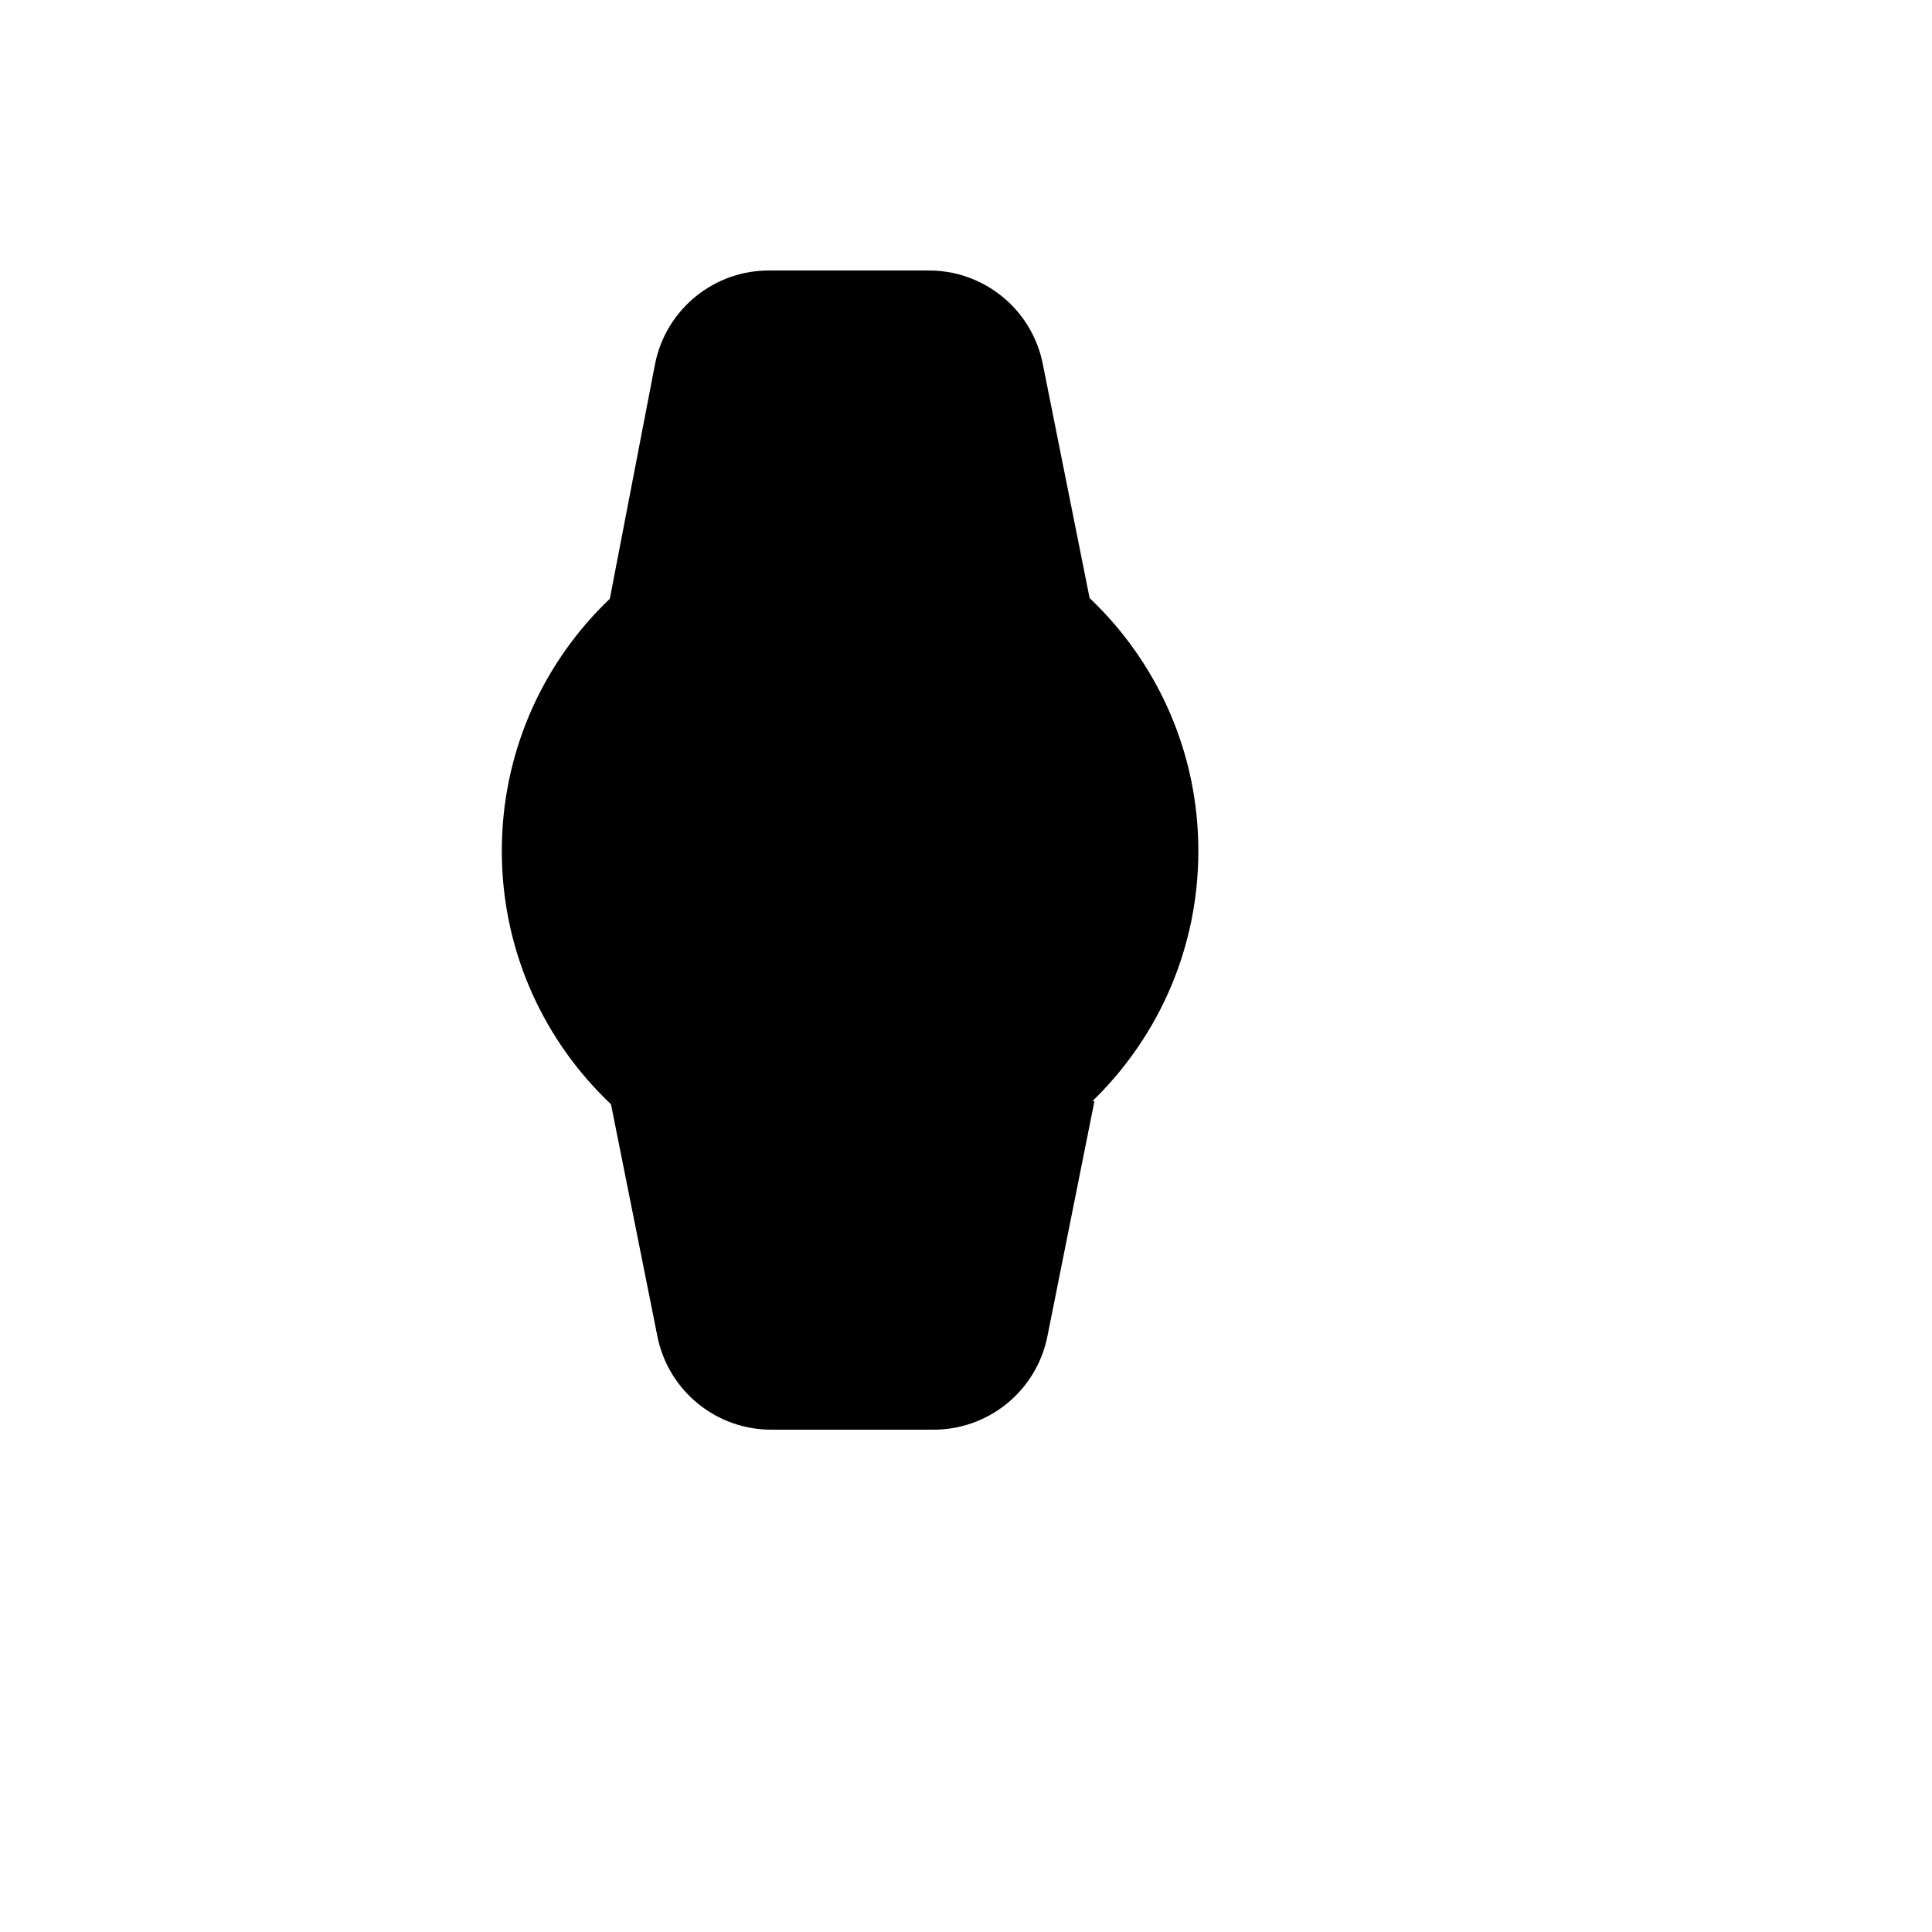
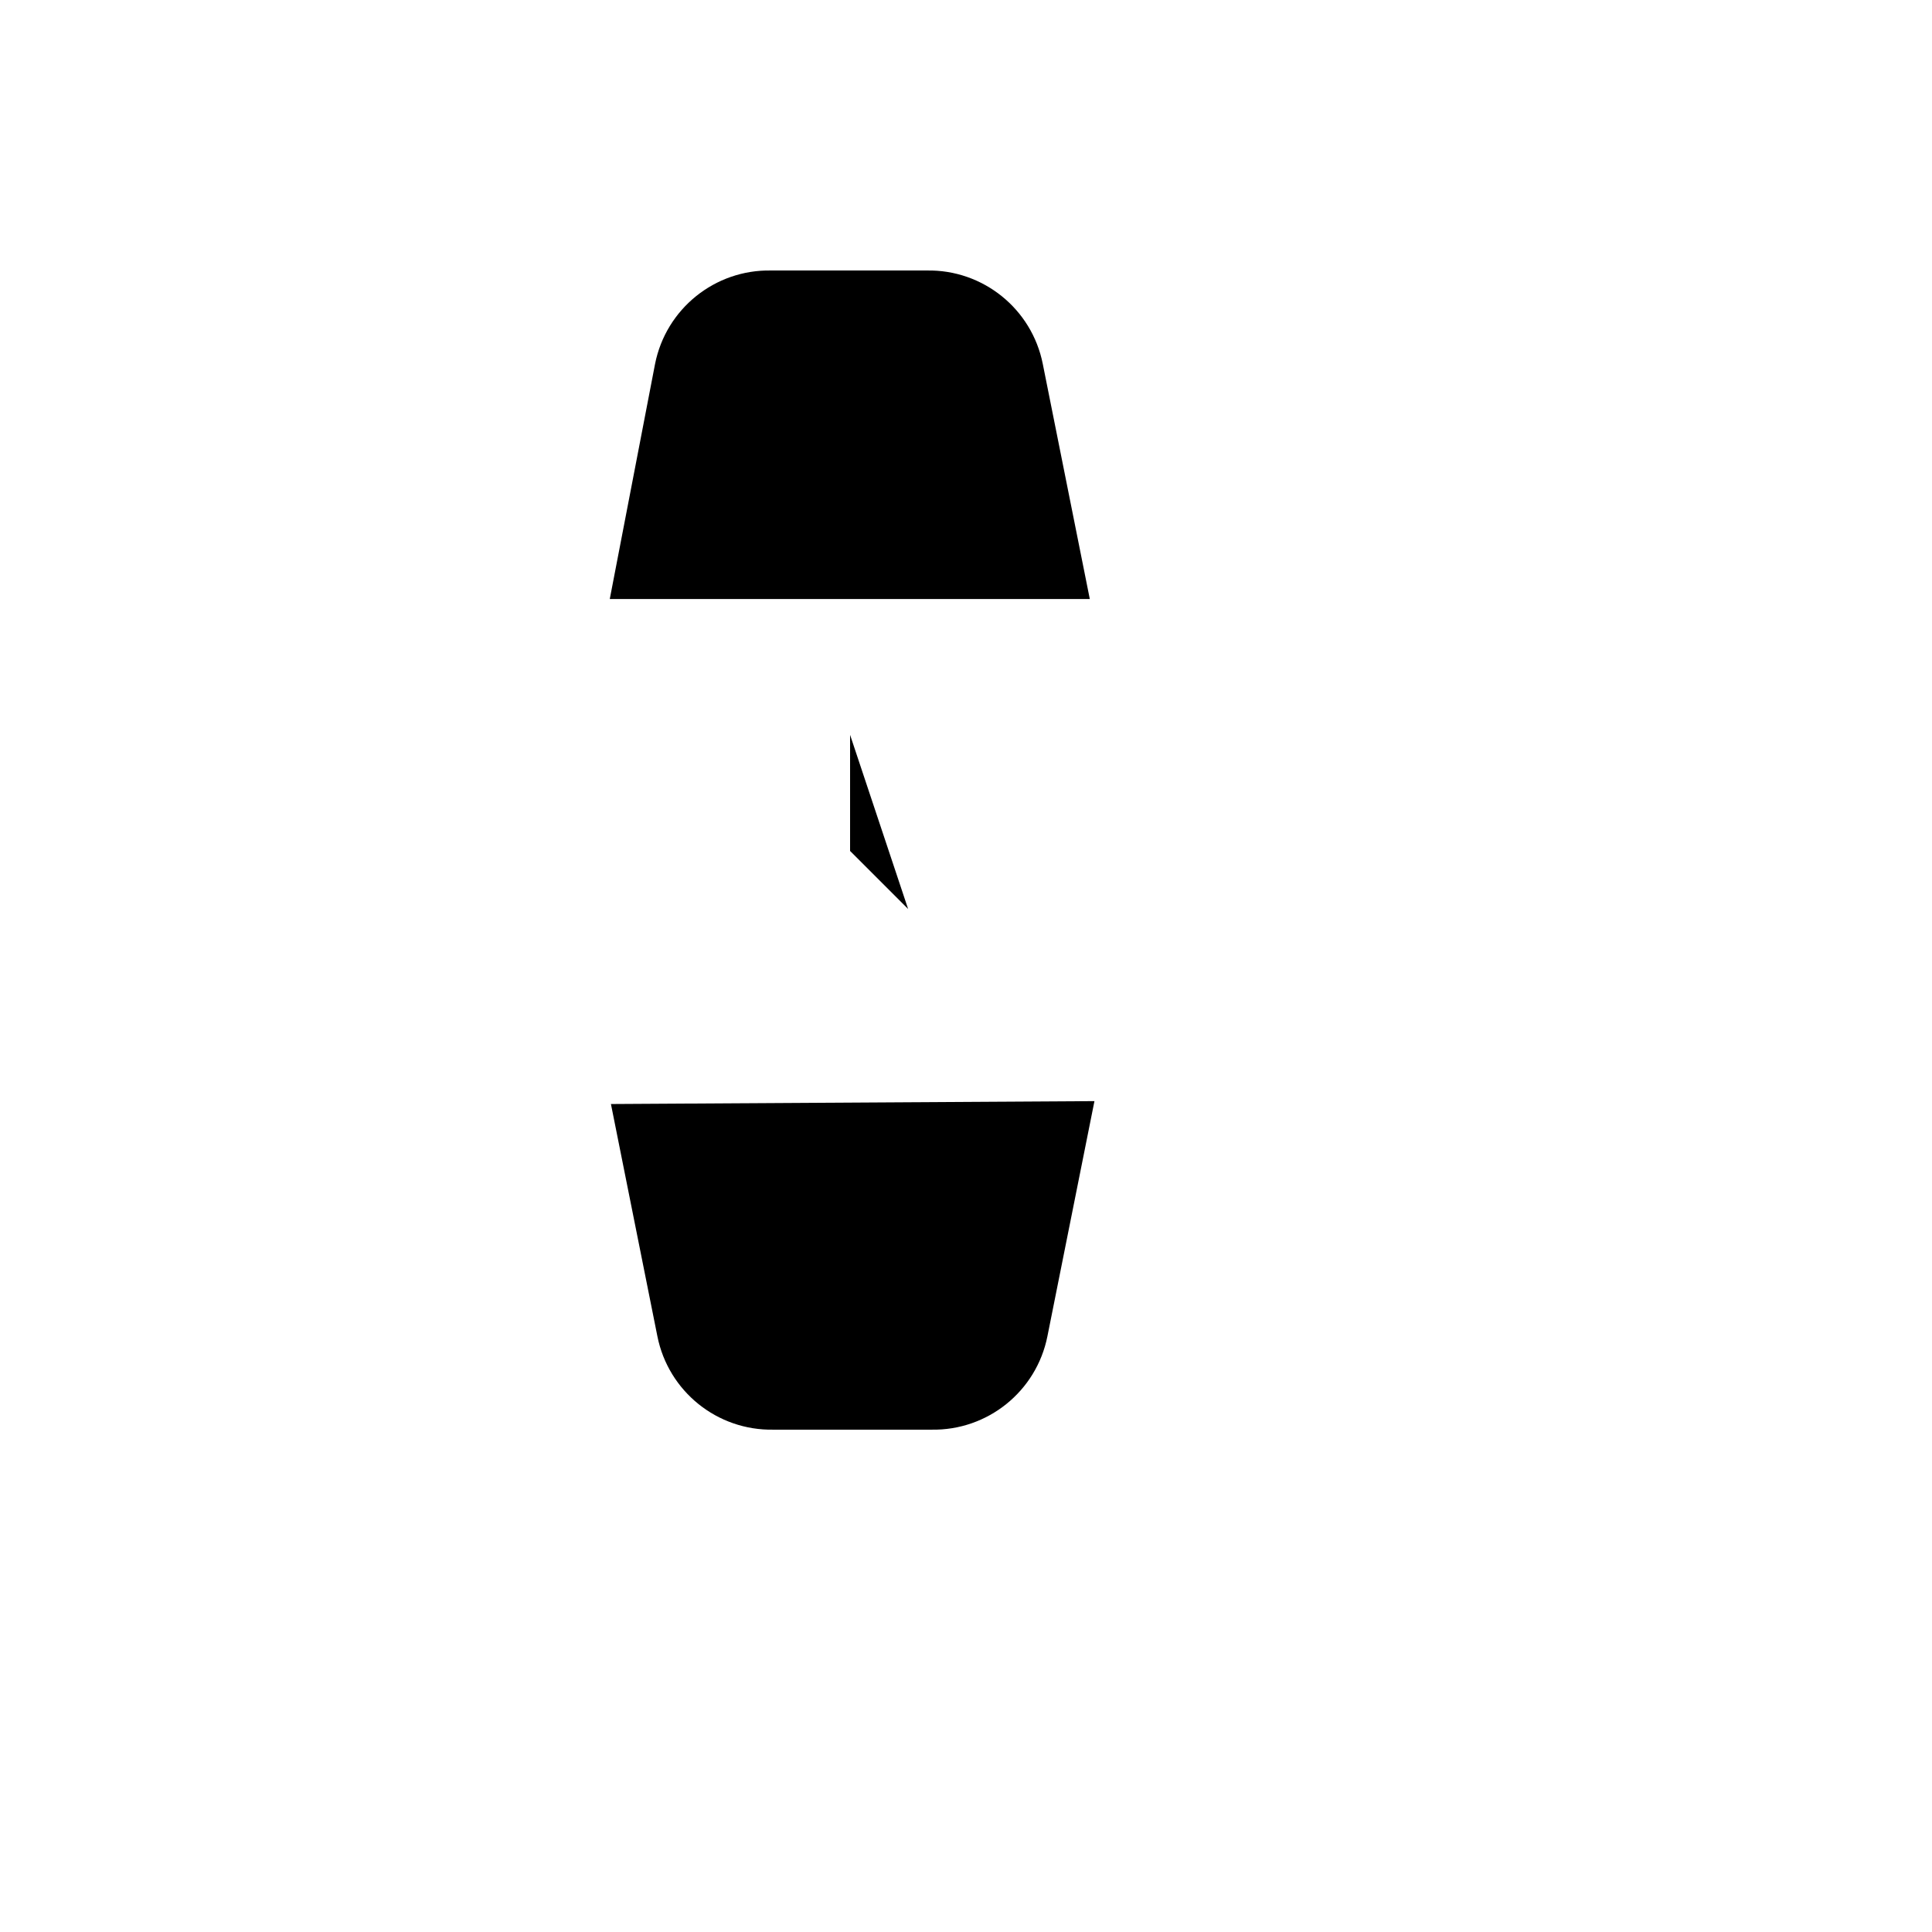
<svg xmlns="http://www.w3.org/2000/svg" version="1.1" width="100%" height="100%" id="svgWorkerArea" viewBox="-25 -25 625 625" style="background: white;">
  <defs id="defsdoc">
    <pattern id="patternBool" x="0" y="0" width="10" height="10" patternUnits="userSpaceOnUse" patternTransform="rotate(35)">
      <circle cx="5" cy="5" r="4" style="stroke: none;fill: #ff000070;" />
    </pattern>
  </defs>
  <g id="fileImp-288214024" class="cosito">
-     <path id="circleImp-255257892" class="grouped" d="M137.335 250.282C137.335 188.036 187.755 137.617 250 137.617 312.245 137.617 362.665 188.036 362.665 250.282 362.665 312.527 312.245 362.947 250 362.947 187.755 362.947 137.335 312.527 137.335 250.282 137.335 250.282 137.335 250.282 137.335 250.282" />
    <path id="polylineImp-705646925" class="grouped" d="M250 212.727C250 212.727 250 250.282 250 250.282 250 250.282 268.777 269.059 268.777 269.059" />
    <path id="pathImp-764661933" class="grouped" d="M327.551 168.787C327.551 168.787 312.341 92.739 312.341 92.739 308.798 74.896 292.974 62.158 274.786 62.507 274.786 62.507 224.463 62.507 224.463 62.507 206.275 62.158 190.451 74.896 186.908 92.739 186.908 92.739 172.261 168.787 172.261 168.787" />
    <path id="pathImp-63979787" class="grouped" d="M172.637 332.151C172.637 332.151 187.659 407.261 187.659 407.261 191.202 425.104 207.026 437.842 225.214 437.493 225.214 437.493 276.288 437.493 276.288 437.493 294.476 437.842 310.3 425.104 313.843 407.261 313.843 407.261 329.053 331.213 329.053 331.212" />
  </g>
</svg>